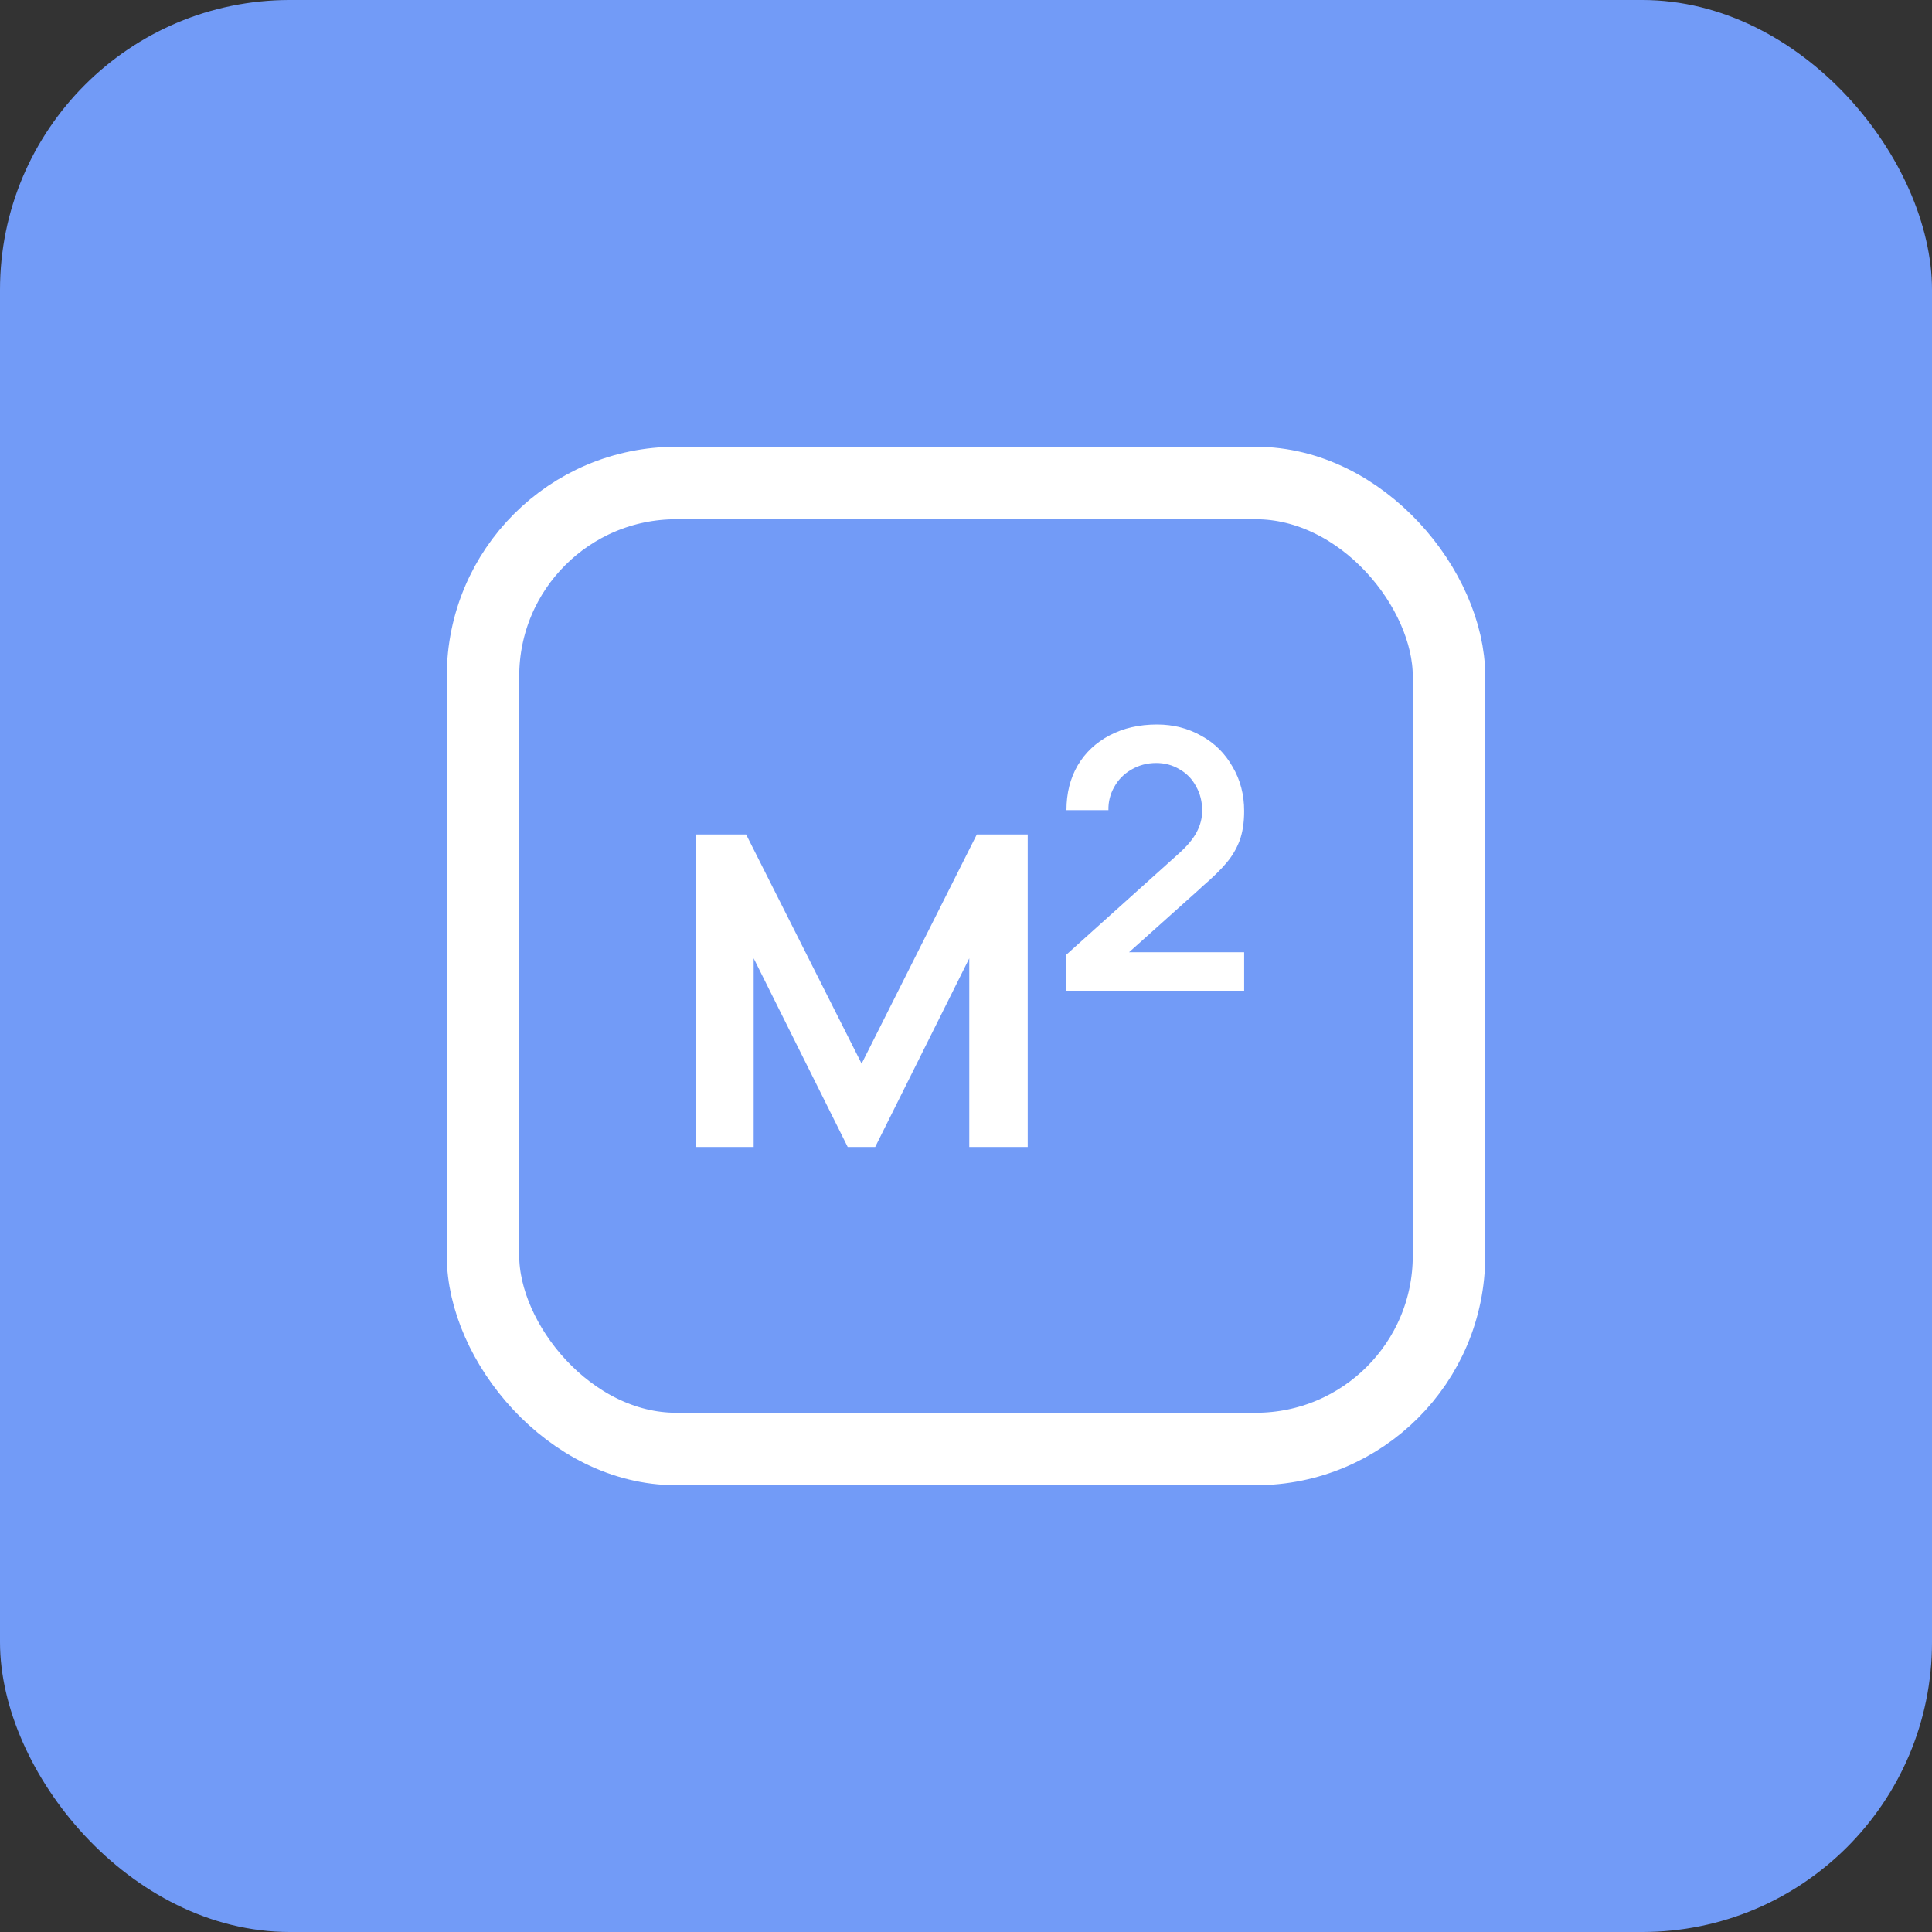
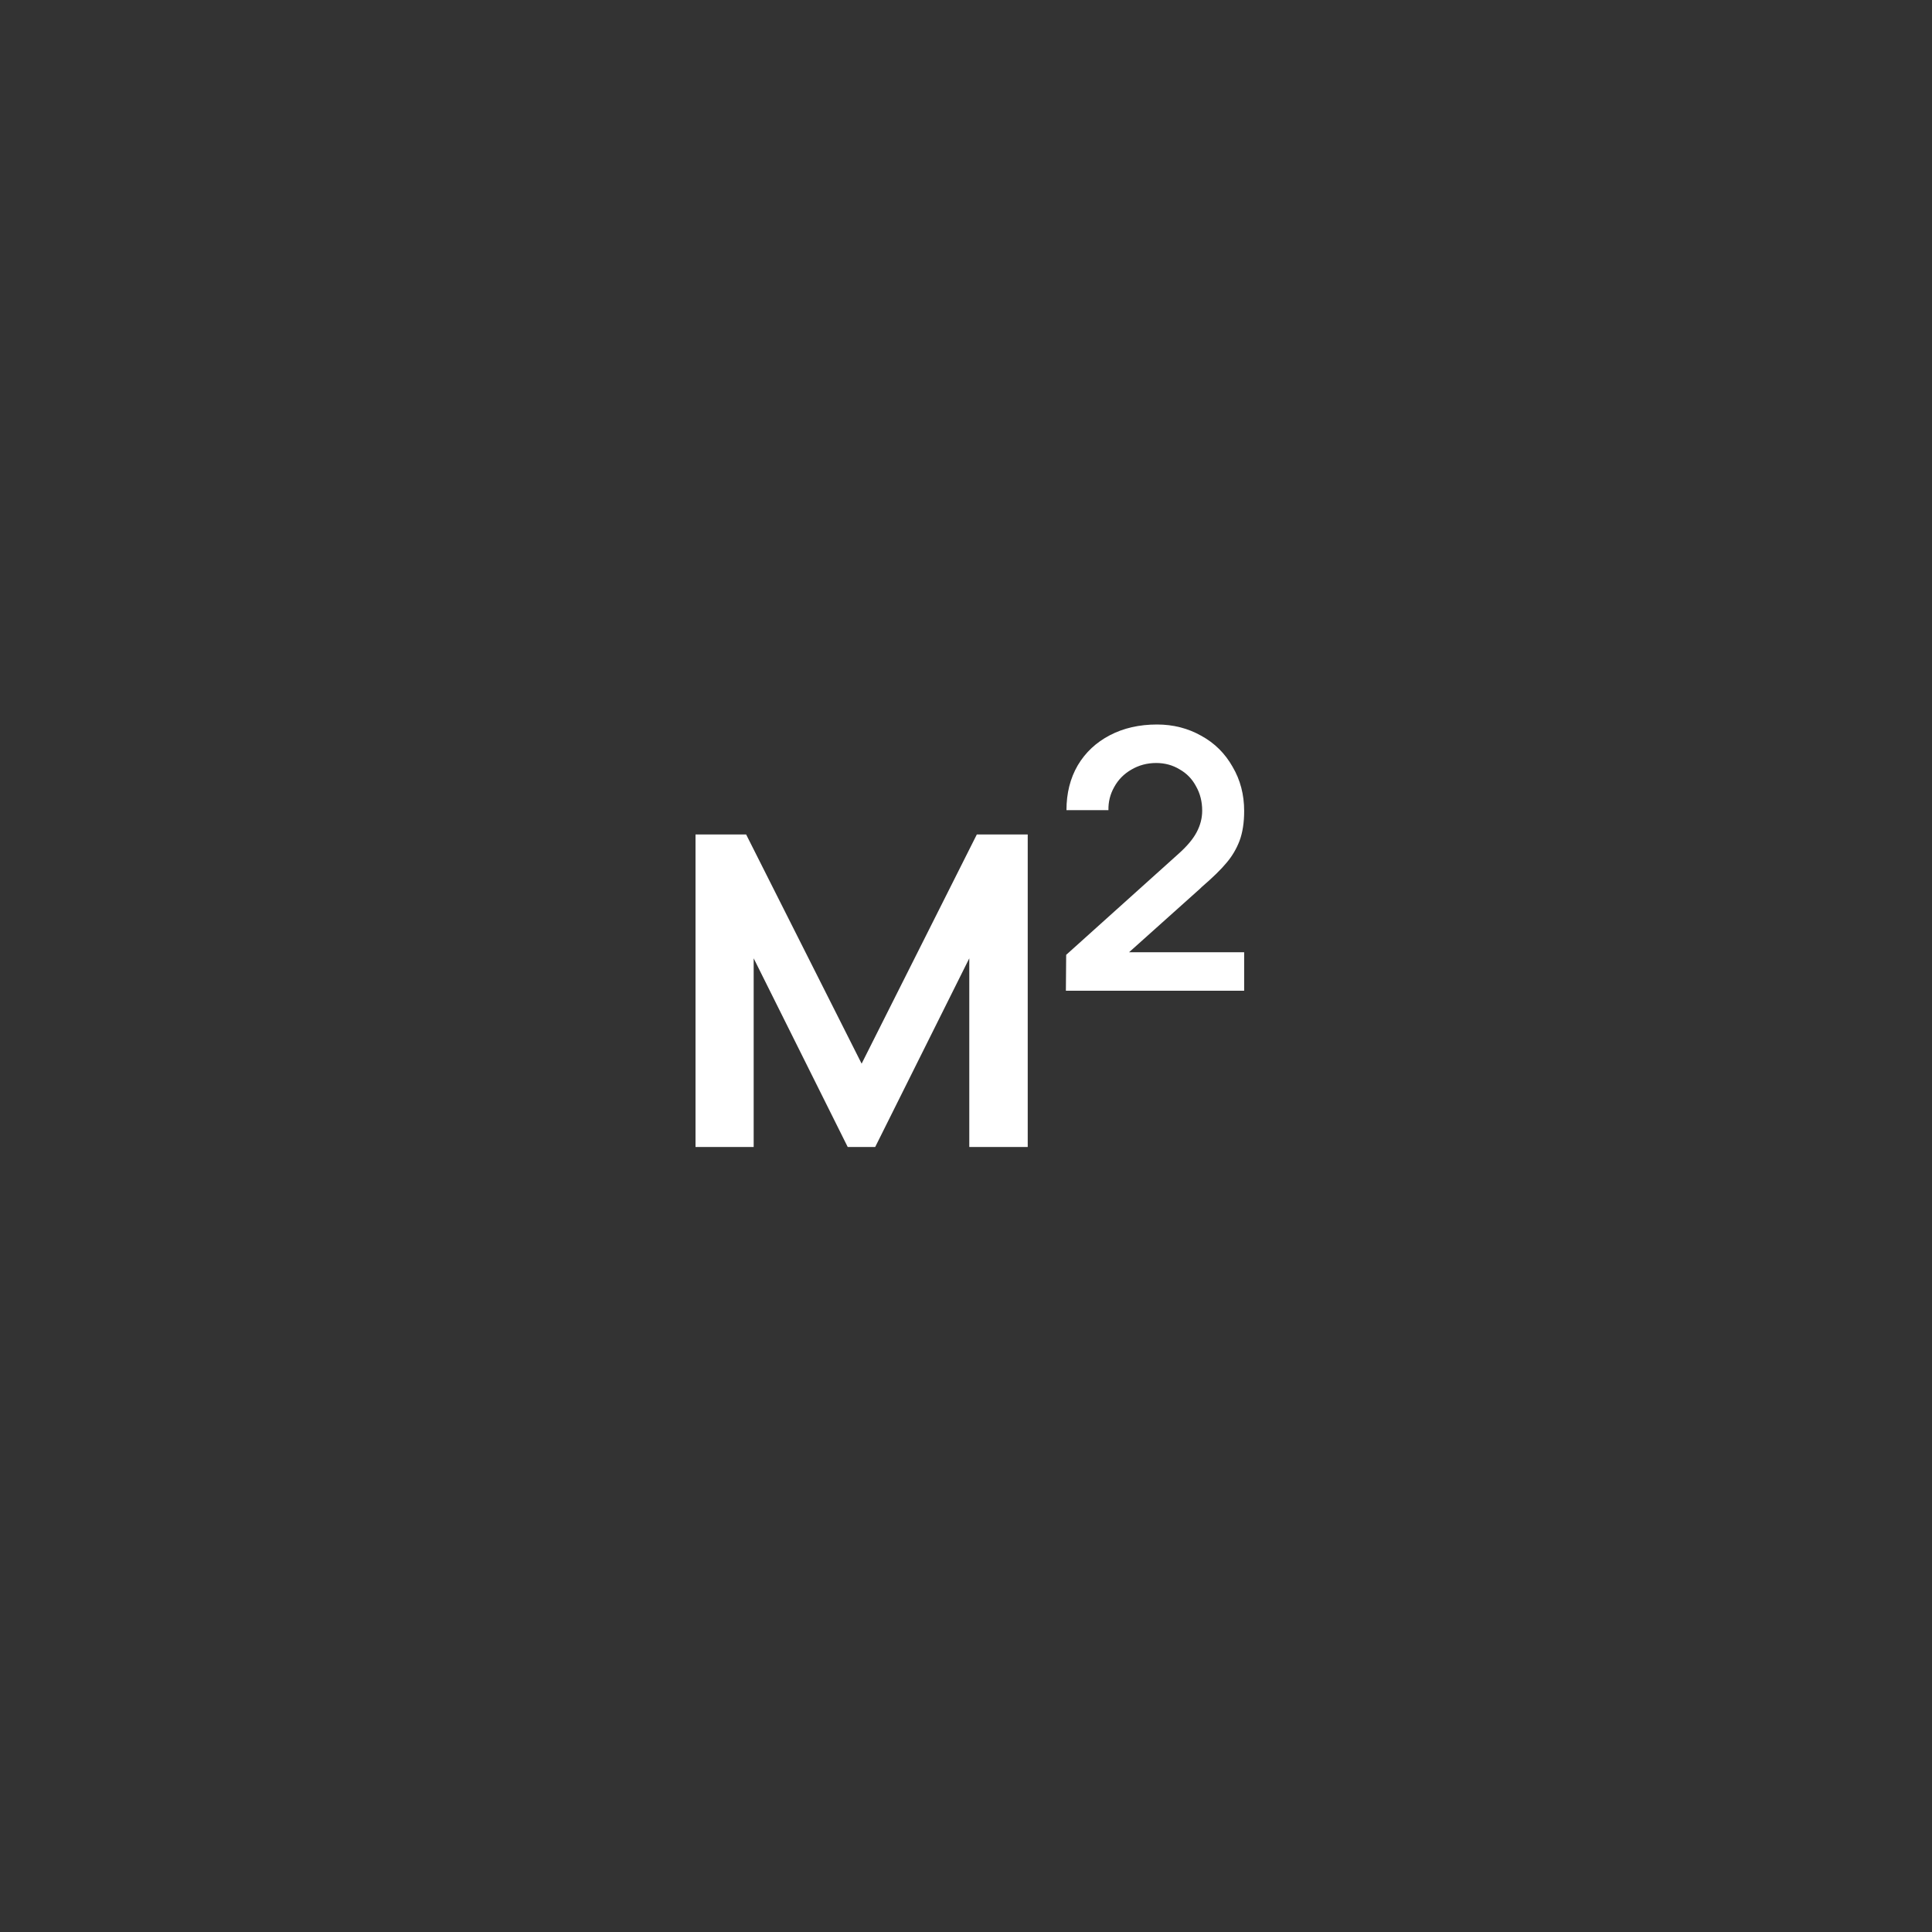
<svg xmlns="http://www.w3.org/2000/svg" width="40" height="40" viewBox="0 0 40 40" fill="none">
  <rect x="0" y="0" width="40" height="40" fill="#333333" stroke="none" />
-   <rect width="40" height="40" rx="6" fill="#729BF7" />
  <path d="M14.4 23.747V17.277H15.448L17.839 22.022L20.224 17.277H21.278V23.747H20.068V19.841L18.12 23.747H17.551L15.604 19.841V23.747H14.4Z" fill="white" />
  <path d="M22.068 20.512L22.074 19.769L24.399 17.678C24.574 17.522 24.7 17.373 24.776 17.229C24.852 17.085 24.89 16.937 24.89 16.785C24.89 16.598 24.848 16.43 24.764 16.282C24.684 16.13 24.57 16.012 24.423 15.929C24.279 15.841 24.117 15.797 23.937 15.797C23.75 15.797 23.578 15.843 23.422 15.935C23.27 16.023 23.152 16.142 23.069 16.294C22.985 16.442 22.945 16.602 22.949 16.773H22.08C22.08 16.422 22.158 16.112 22.314 15.845C22.473 15.577 22.695 15.37 22.979 15.222C23.262 15.074 23.588 15 23.955 15C24.291 15 24.596 15.078 24.872 15.234C25.148 15.385 25.363 15.599 25.519 15.875C25.679 16.146 25.759 16.452 25.759 16.791C25.759 17.031 25.727 17.237 25.663 17.409C25.599 17.576 25.509 17.728 25.393 17.864C25.281 18 25.11 18.167 24.878 18.367C24.874 18.371 24.868 18.377 24.86 18.385C24.856 18.389 24.852 18.393 24.848 18.397L23.075 19.985L22.973 19.715H25.759V20.512H22.068Z" fill="white" />
-   <rect x="10" y="10" width="20" height="20" rx="4" stroke="white" stroke-width="1.5" />
</svg>